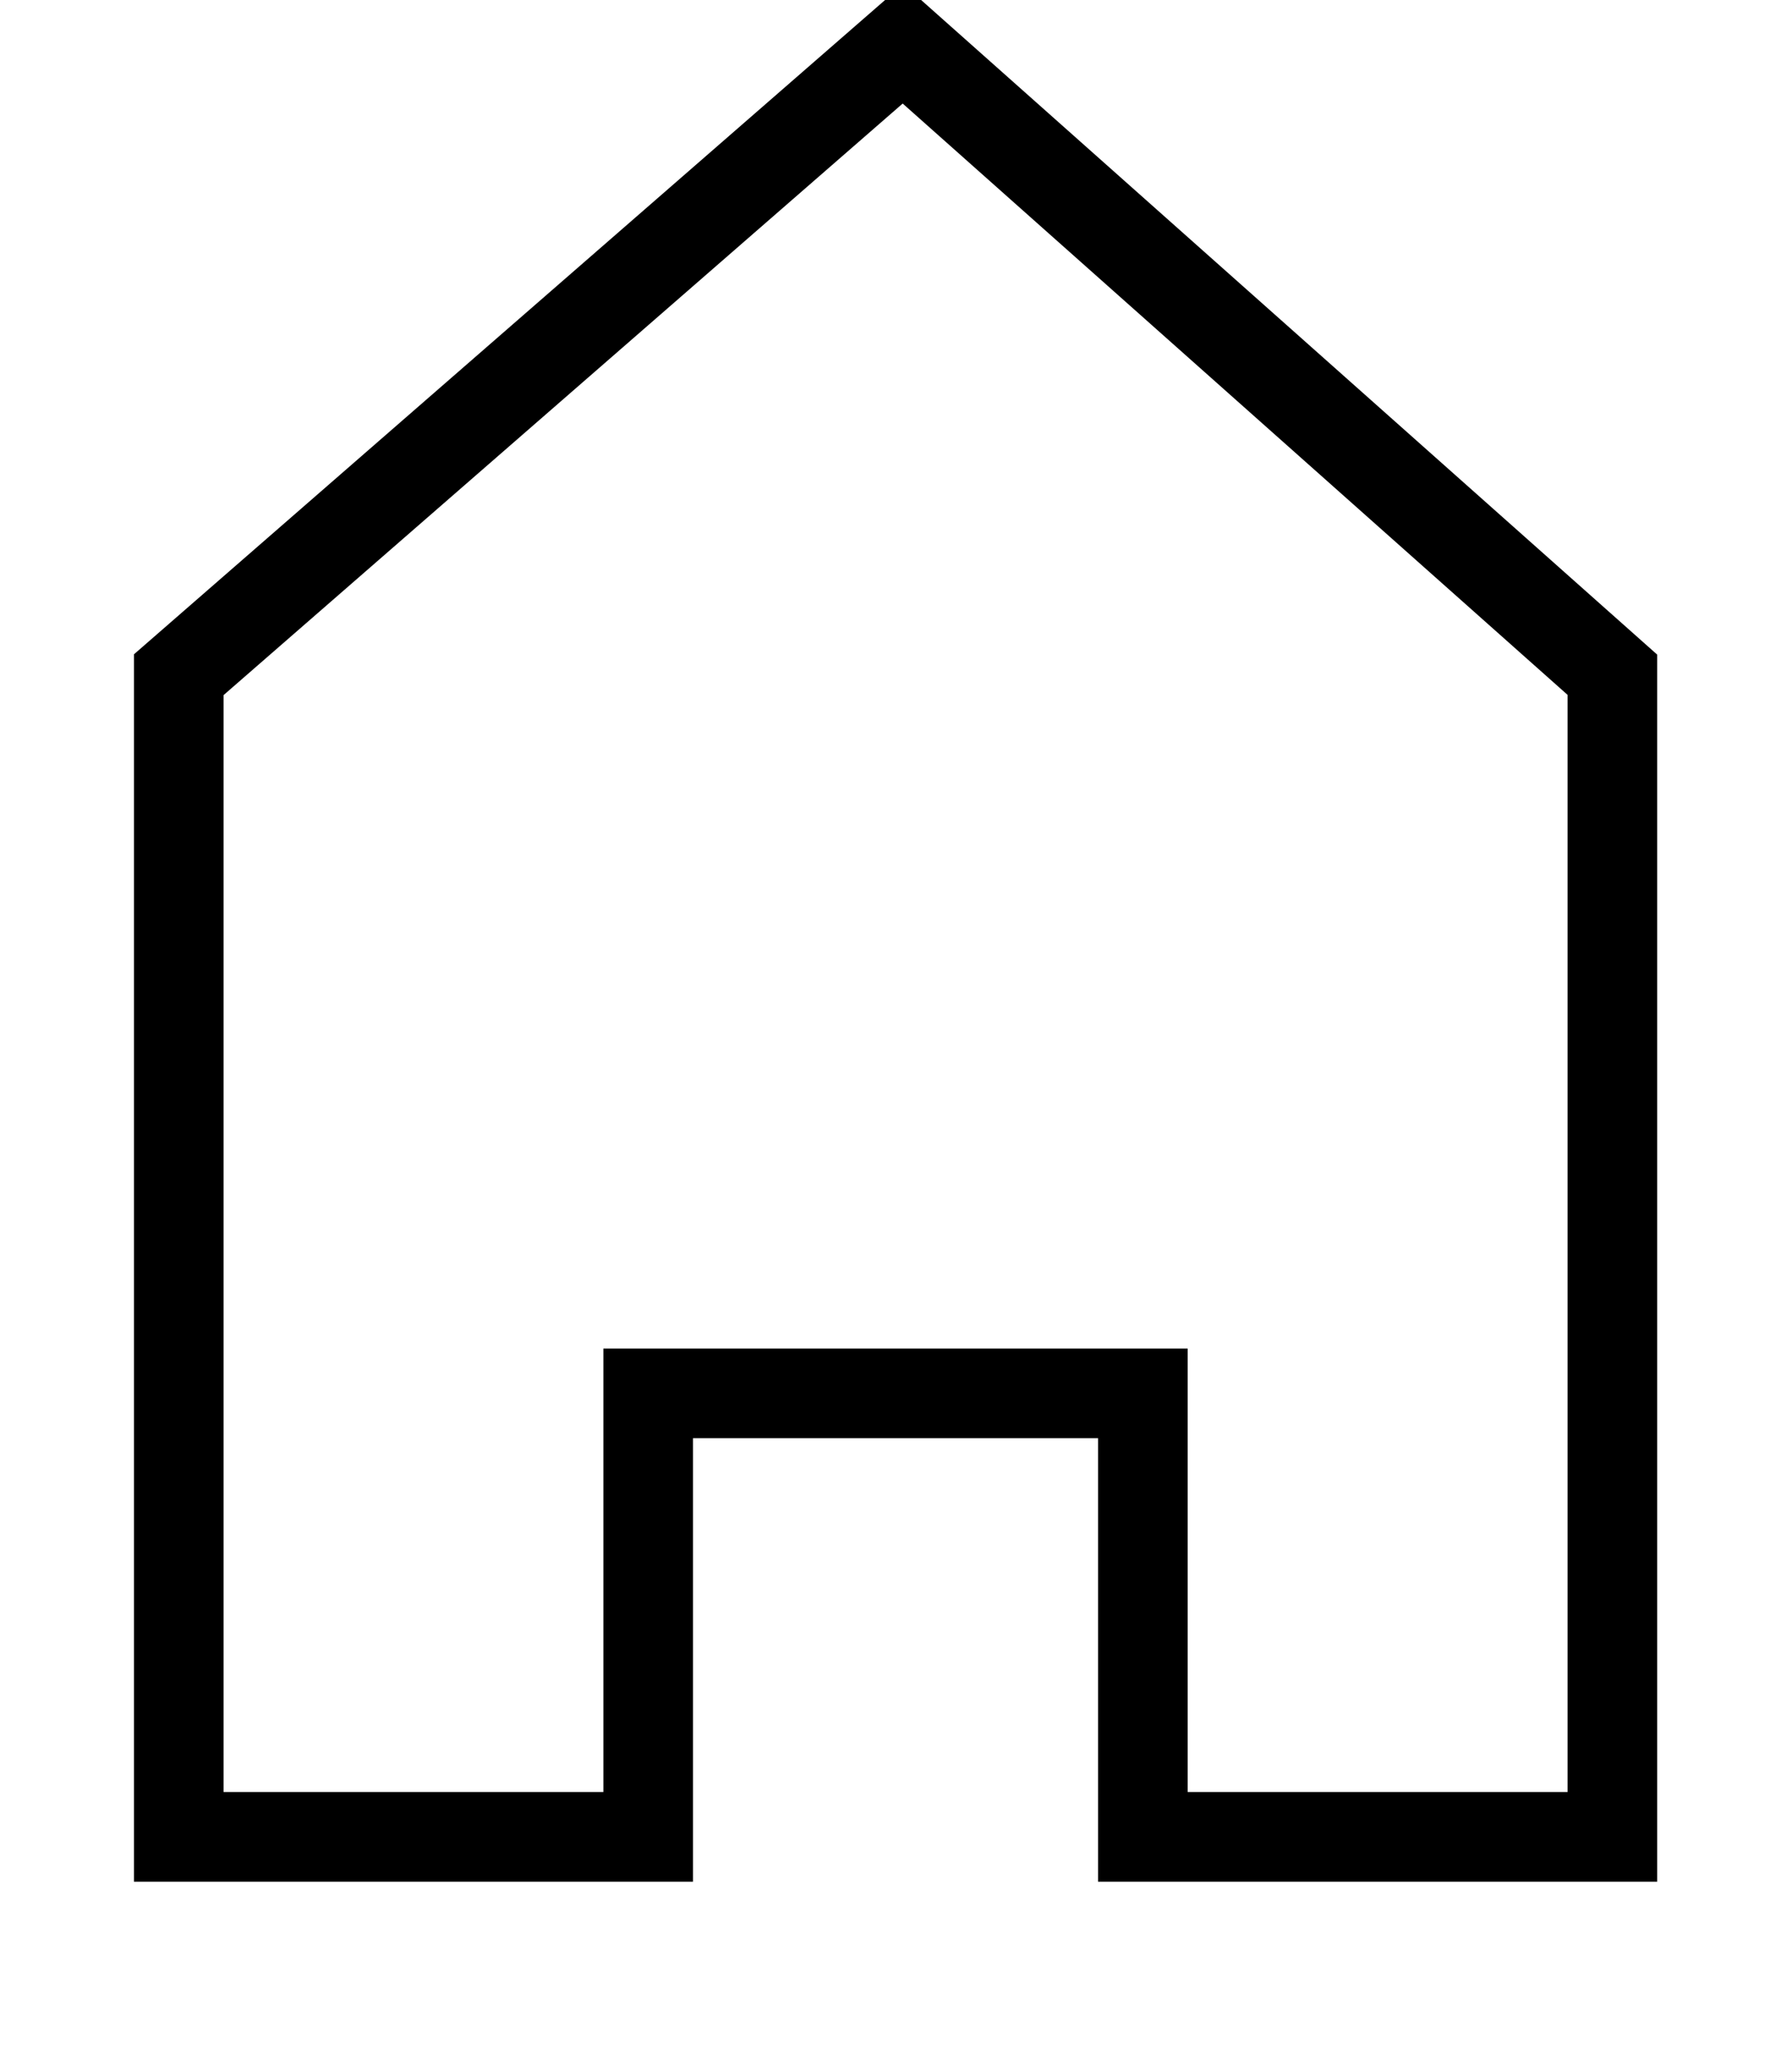
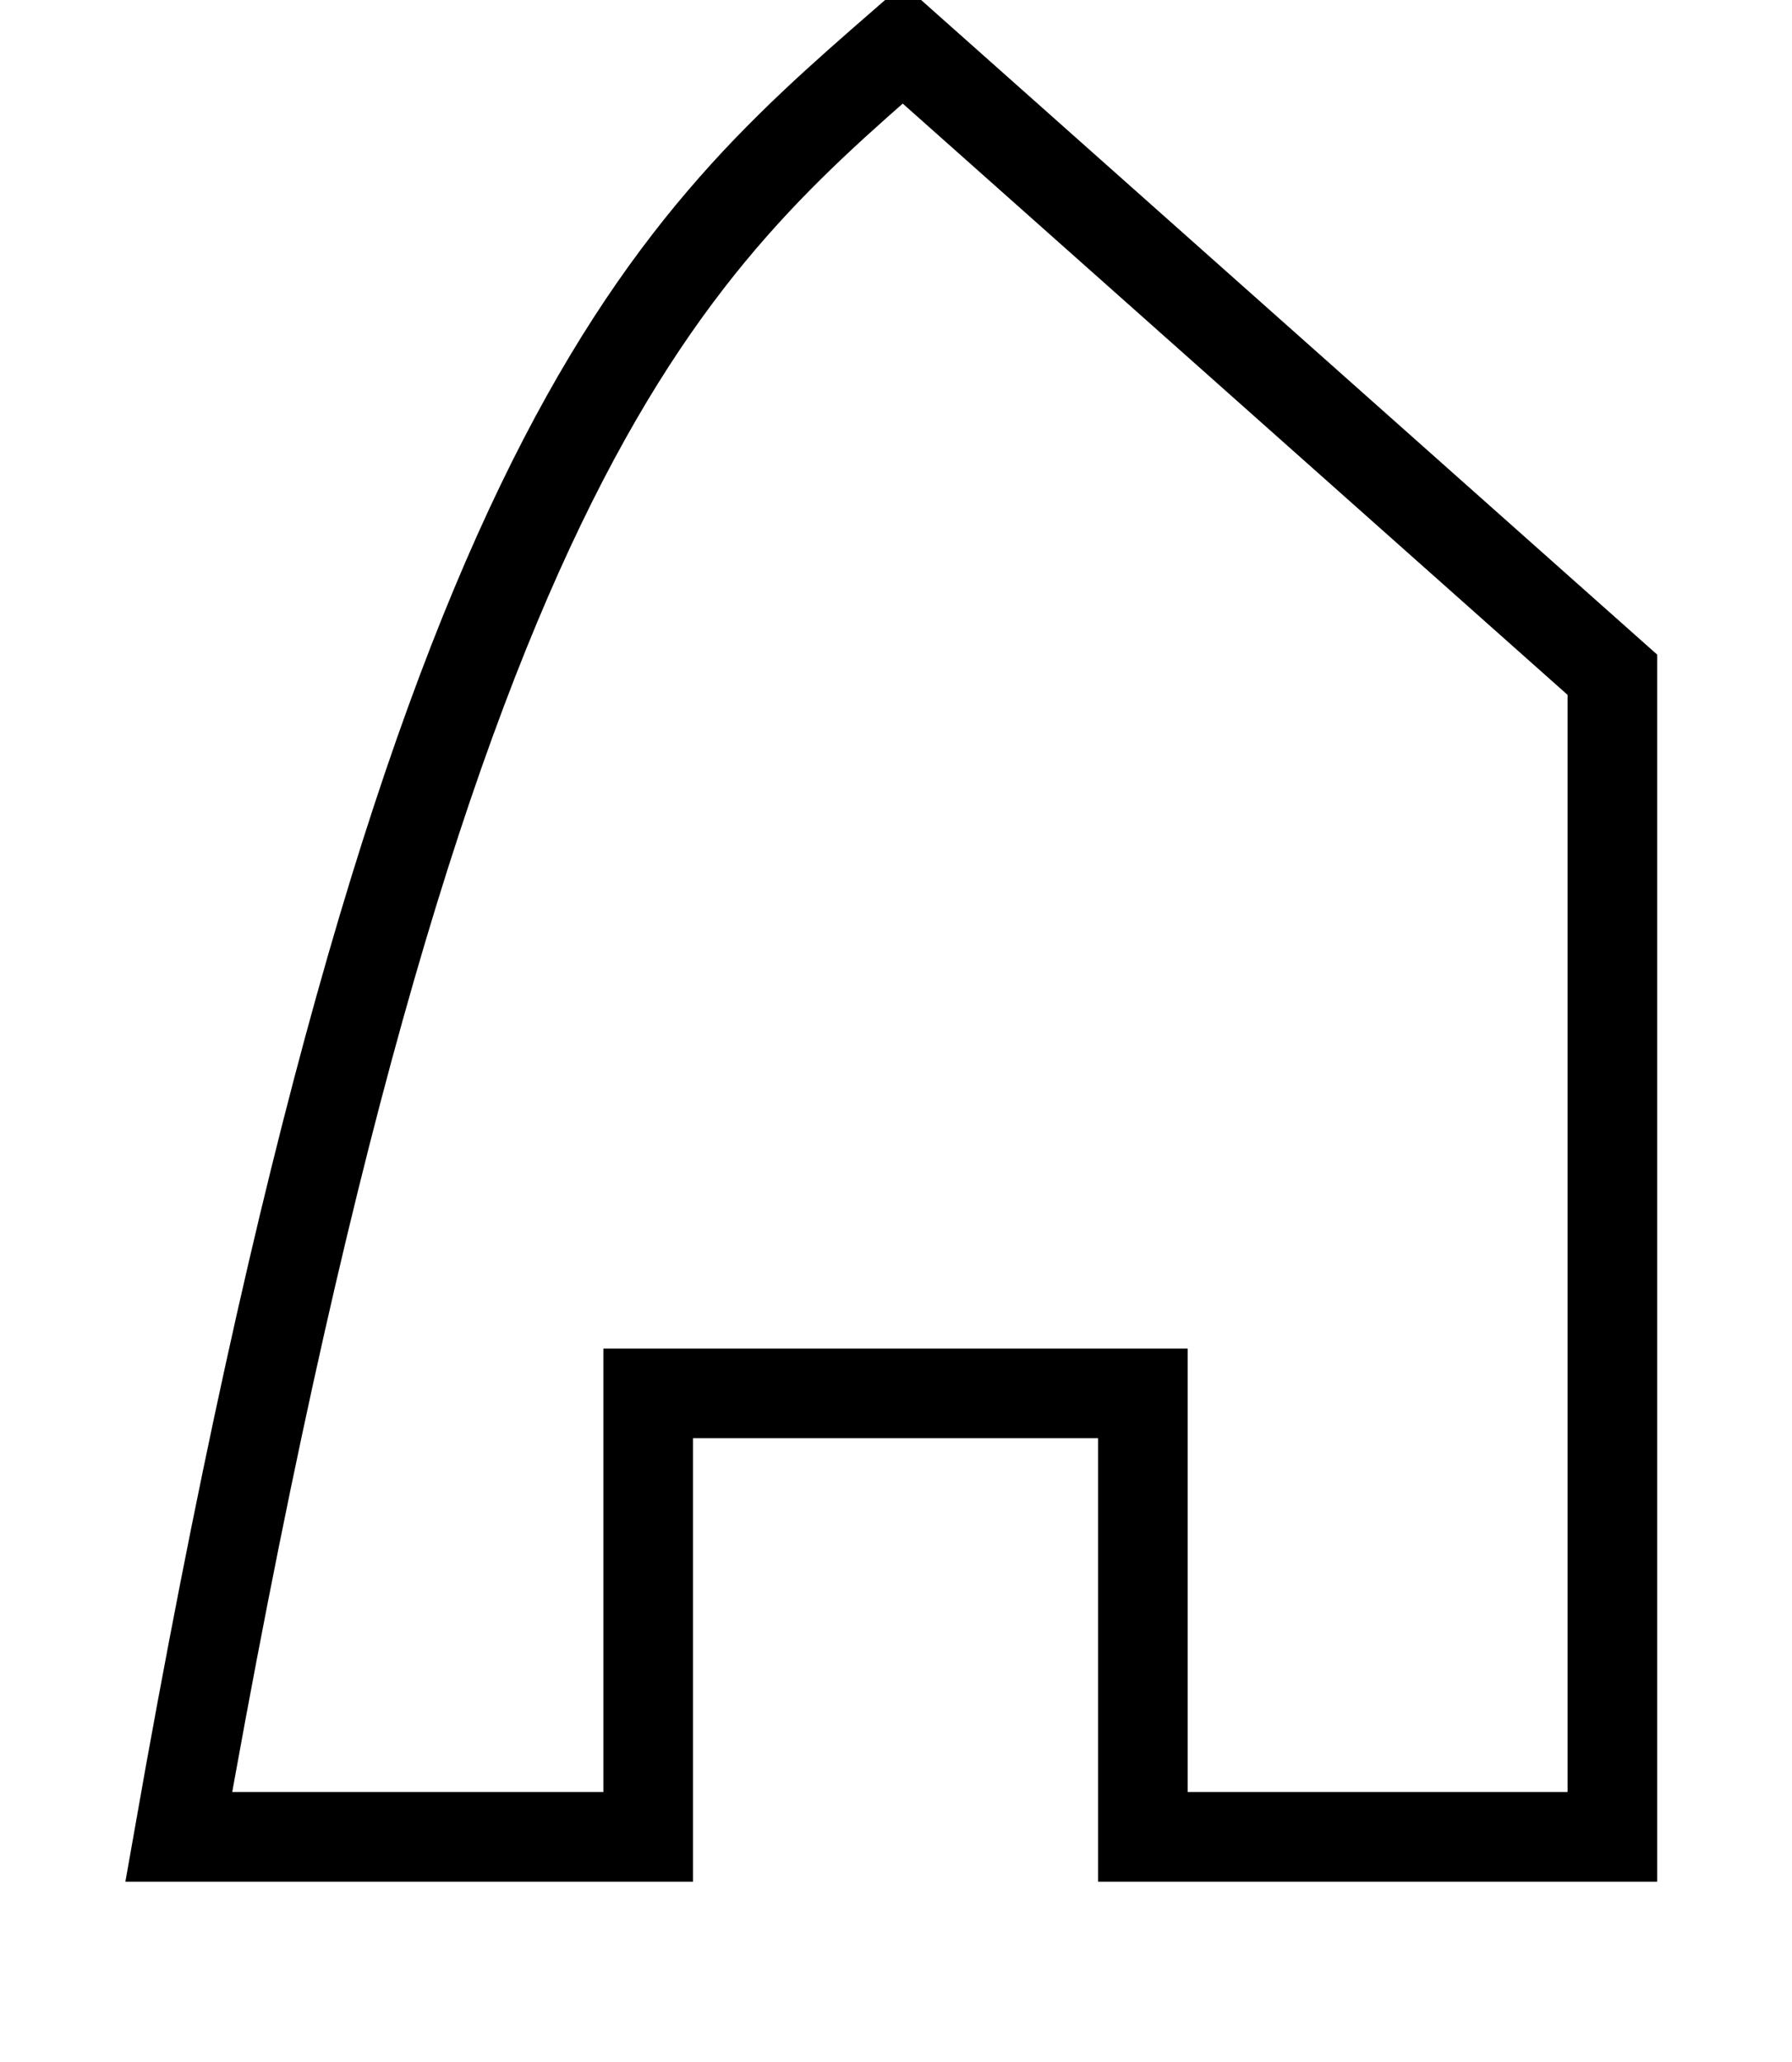
<svg xmlns="http://www.w3.org/2000/svg" viewBox="0 0 20.00 23.00" data-guides="{&quot;vertical&quot;:[],&quot;horizontal&quot;:[]}">
  <defs />
-   <path fill="none" stroke="black" fill-opacity="1" stroke-width="1" stroke-opacity="1" color="rgb(51, 51, 51)" id="tSvg4700dc7c6b" title="Path 5" d="M17.995 20.489C16.248 20.489 14.502 20.489 12.755 20.489C12.755 18.84 12.755 17.191 12.755 15.542C10.915 15.542 9.074 15.542 7.234 15.542C7.234 17.191 7.234 18.84 7.234 20.489C5.487 20.489 3.741 20.489 1.995 20.489C1.995 16.168 1.995 11.847 1.995 7.526C4.689 5.18 7.384 2.834 10.078 0.489C12.717 2.834 15.356 5.18 17.995 7.526C17.995 11.847 17.995 16.168 17.995 20.489Z" style="" />
+   <path fill="none" stroke="black" fill-opacity="1" stroke-width="1" stroke-opacity="1" color="rgb(51, 51, 51)" id="tSvg4700dc7c6b" title="Path 5" d="M17.995 20.489C16.248 20.489 14.502 20.489 12.755 20.489C12.755 18.84 12.755 17.191 12.755 15.542C10.915 15.542 9.074 15.542 7.234 15.542C7.234 17.191 7.234 18.84 7.234 20.489C5.487 20.489 3.741 20.489 1.995 20.489C4.689 5.18 7.384 2.834 10.078 0.489C12.717 2.834 15.356 5.18 17.995 7.526C17.995 11.847 17.995 16.168 17.995 20.489Z" style="" />
</svg>